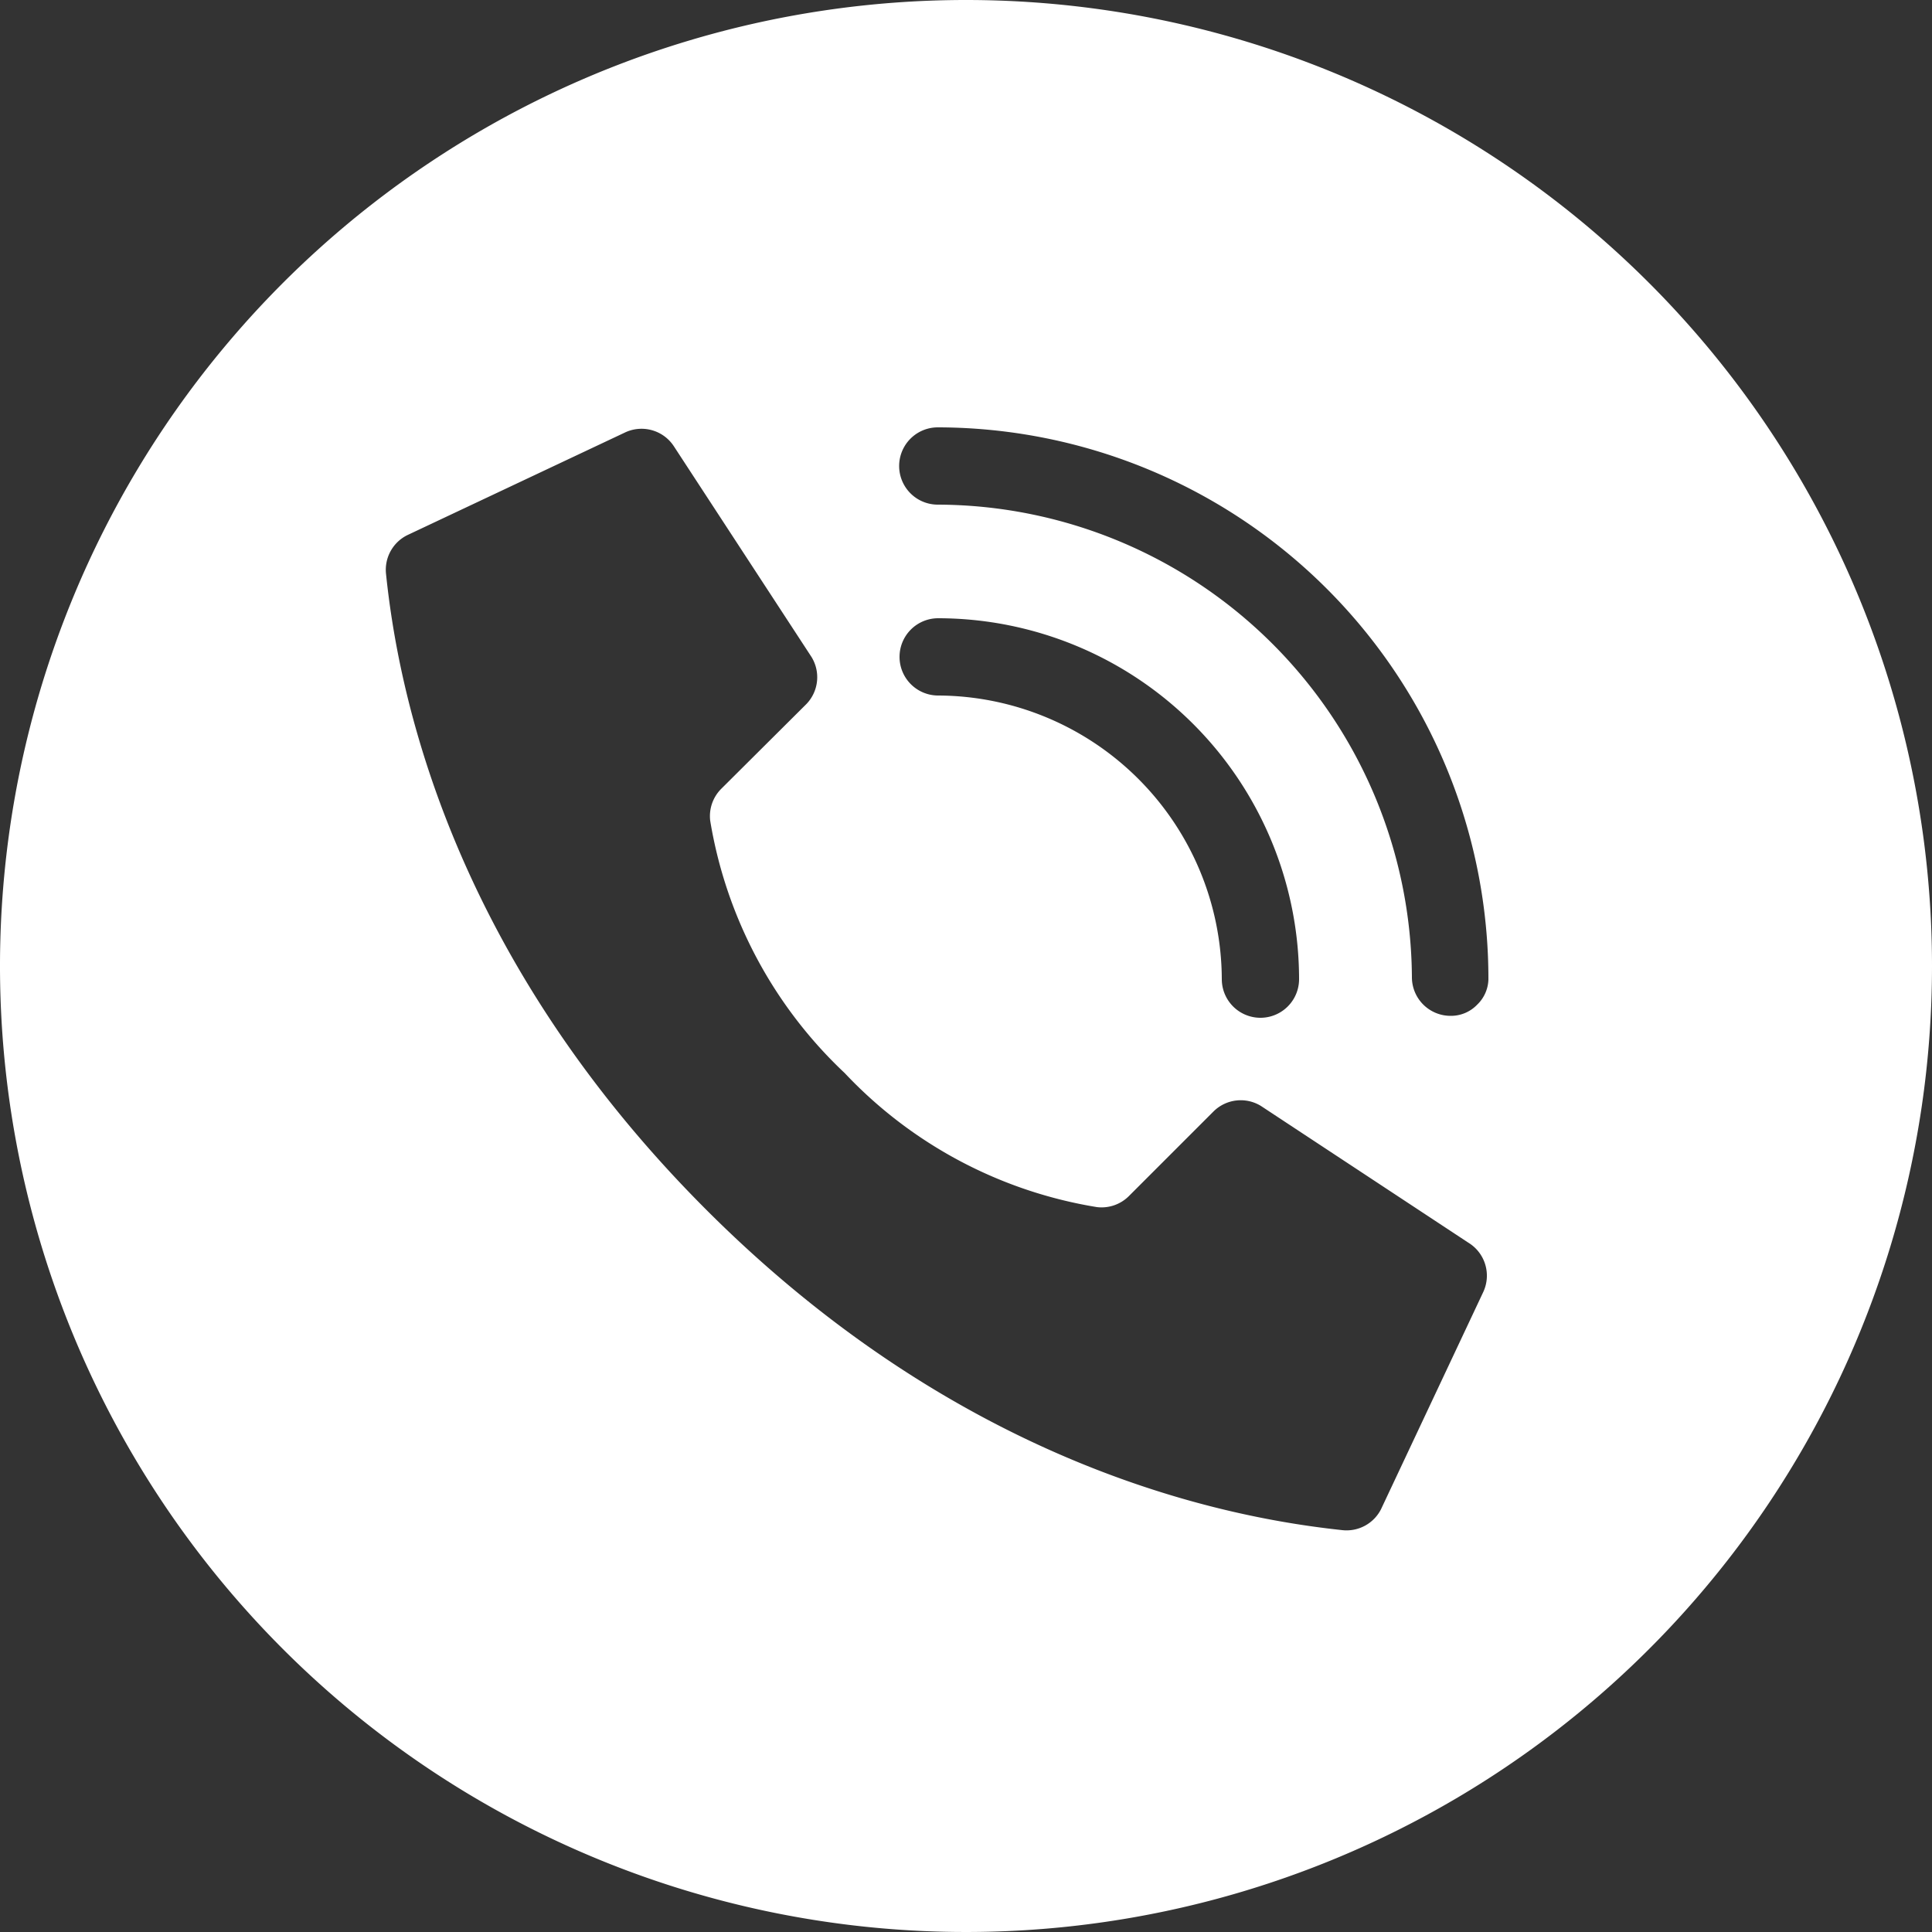
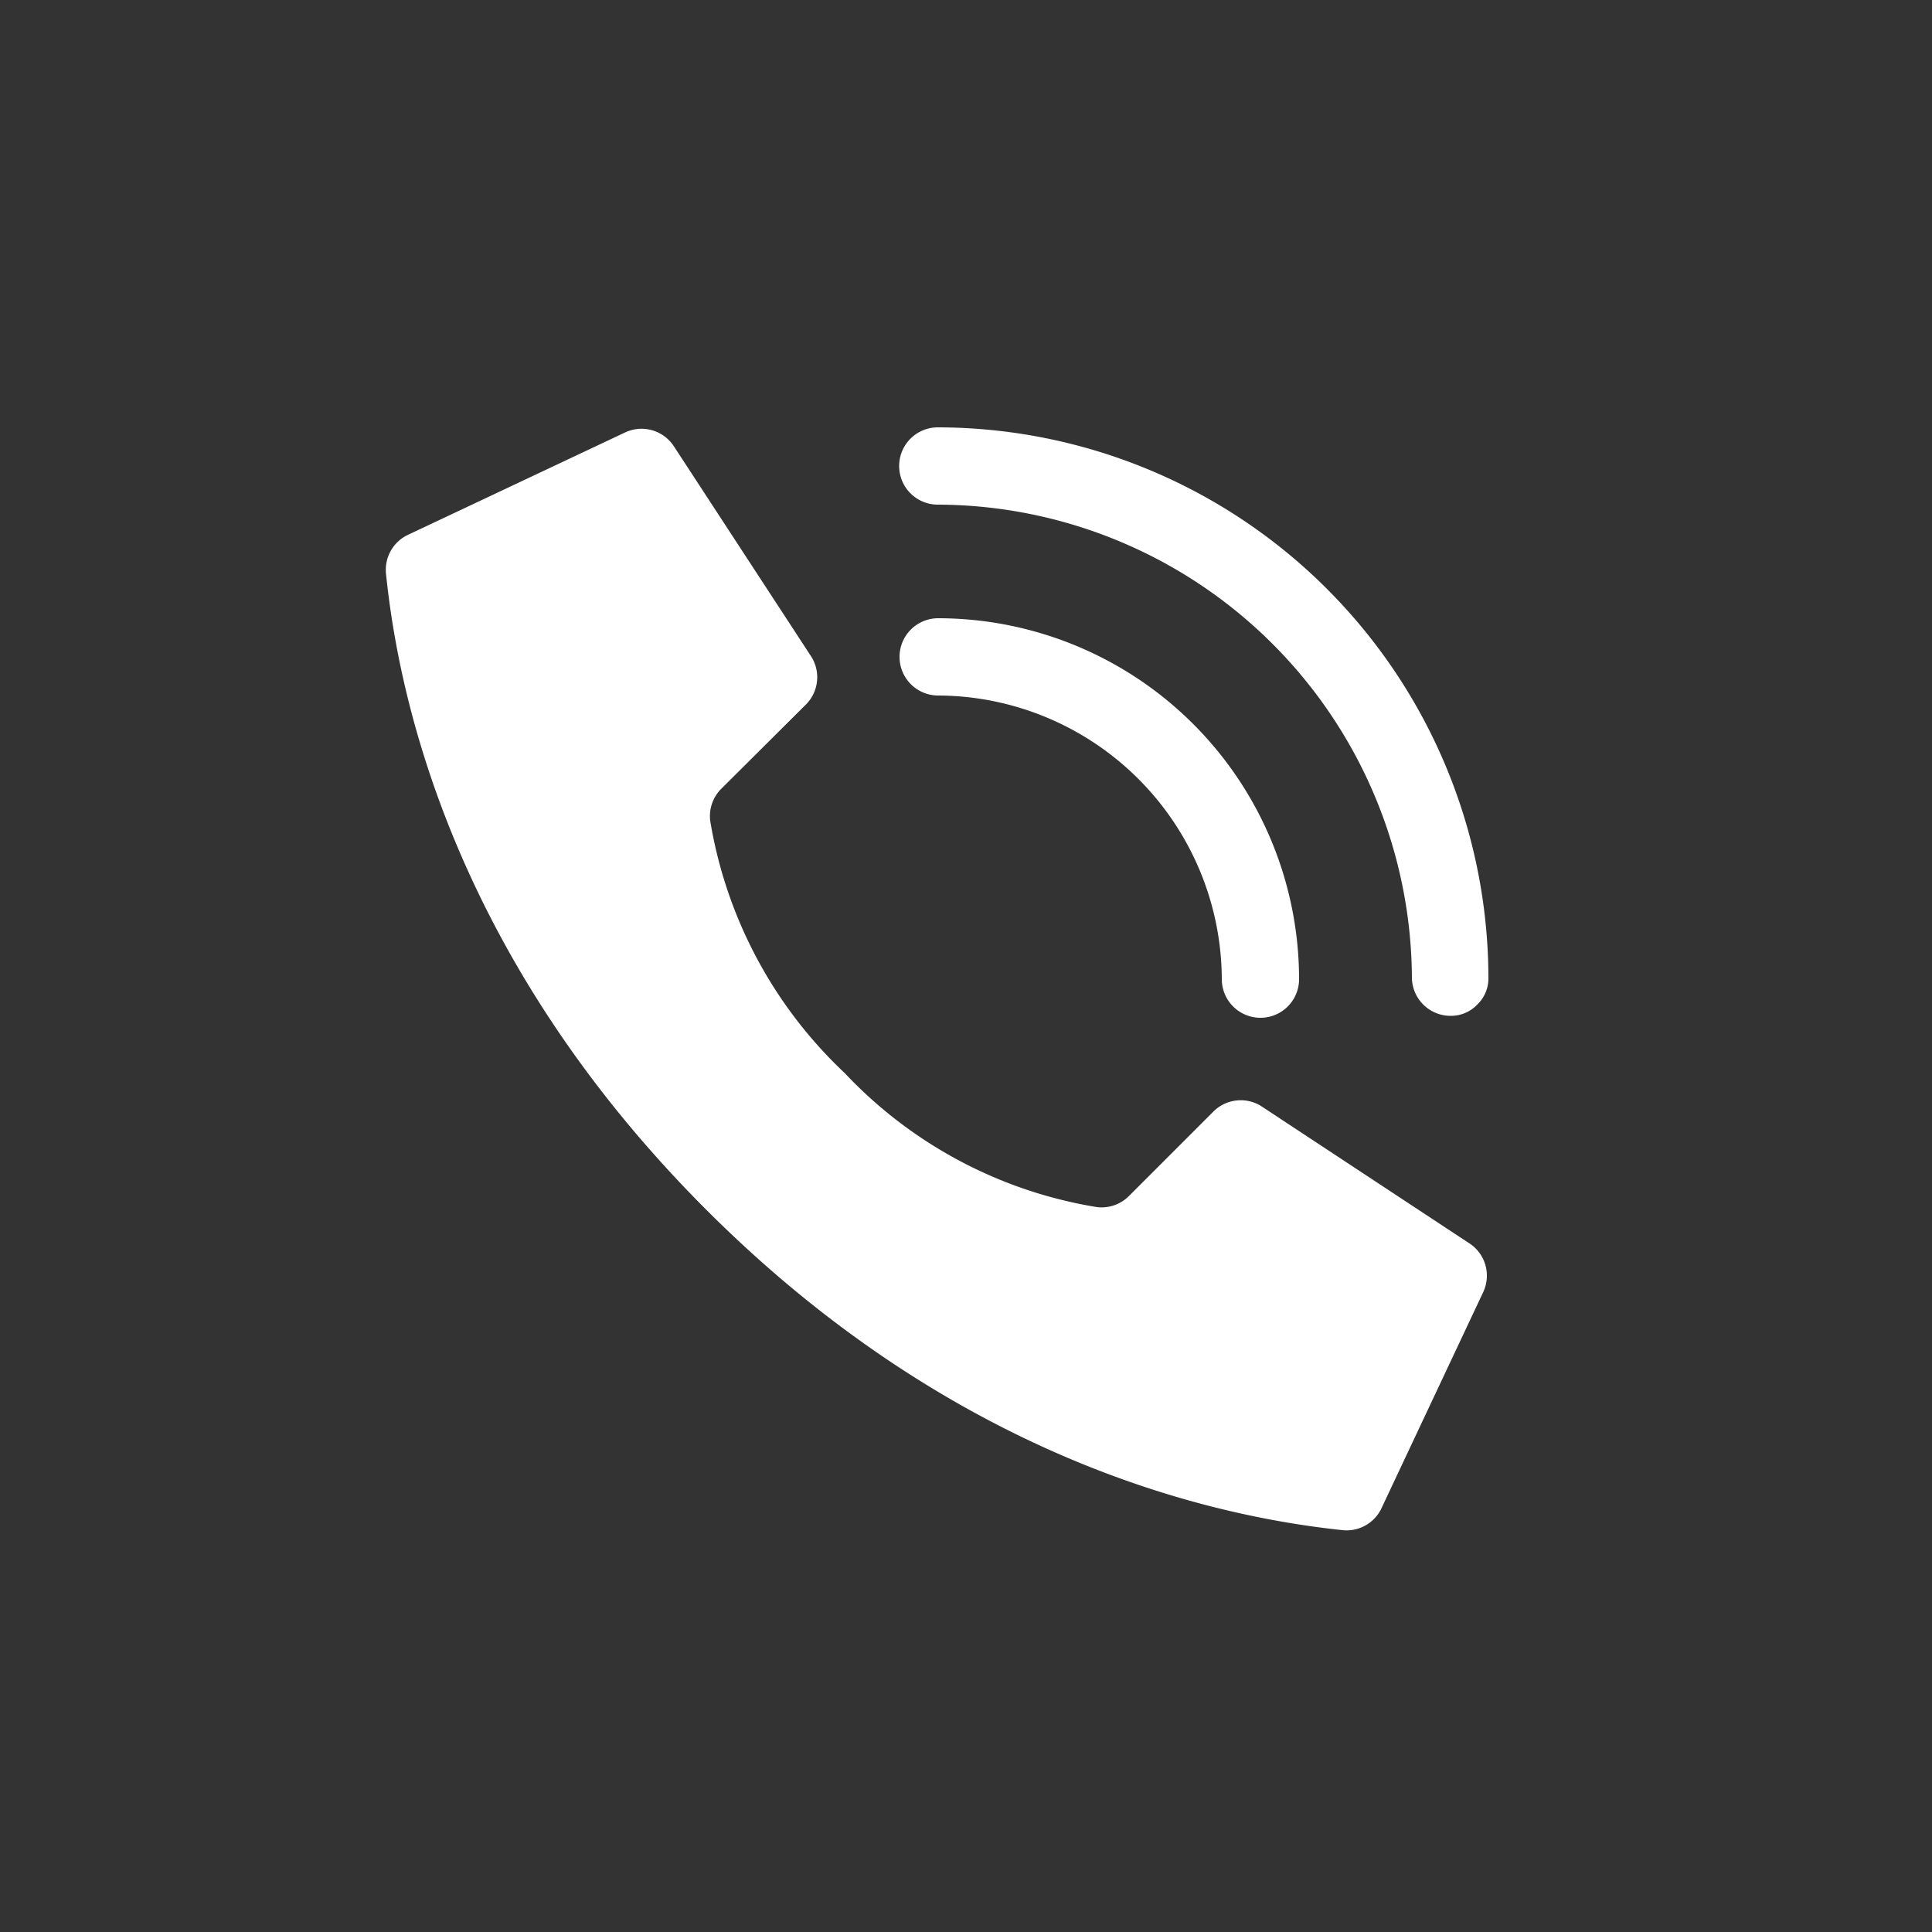
<svg xmlns="http://www.w3.org/2000/svg" id="Camada_1" data-name="Camada 1" viewBox="0 0 50 50">
  <rect x="0" y="0" width="50" height="50" fill="#333333" stroke="none" />
  <defs>
    <style>.cls-1{fill:#fff;}</style>
  </defs>
  <title>telefone</title>
-   <path class="cls-1" d="M25,0A25,25,0,1,0,50,25,25,25,0,0,0,25,0ZM38.39,33.43l-2.65,5.63a1,1,0,0,1-1,.54c-2.8-.3-9.69-1.52-16.46-8.29s-8-13.65-8.29-16.46a1,1,0,0,1,.55-1l5.62-2.65a1,1,0,0,1,1.28.35L21,17a1,1,0,0,1-.13,1.22l-2.21,2.2a1,1,0,0,0-.28.82,11.54,11.54,0,0,0,3.48,6.53,11.5,11.5,0,0,0,6.53,3.47,1,1,0,0,0,.82-.28l2.2-2.2a1,1,0,0,1,1.22-.14L38,32.16A1,1,0,0,1,38.39,33.43ZM23.28,17a1,1,0,0,1,1-1,9.35,9.35,0,0,1,9.34,9.34,1,1,0,0,1-2,0A7.37,7.37,0,0,0,24.27,18,1,1,0,0,1,23.28,17ZM38.23,26a.94.94,0,0,1-.69.29,1,1,0,0,1-1-1A12.31,12.31,0,0,0,24.27,13.06a1,1,0,1,1,0-2A14.27,14.27,0,0,1,38.52,25.35.94.94,0,0,1,38.23,26Z" transform="translate(0 0)" />
+   <path class="cls-1" d="M25,0ZM38.39,33.43l-2.65,5.63a1,1,0,0,1-1,.54c-2.8-.3-9.69-1.52-16.46-8.29s-8-13.65-8.29-16.46a1,1,0,0,1,.55-1l5.62-2.65a1,1,0,0,1,1.28.35L21,17a1,1,0,0,1-.13,1.22l-2.21,2.2a1,1,0,0,0-.28.82,11.54,11.54,0,0,0,3.48,6.53,11.5,11.5,0,0,0,6.53,3.47,1,1,0,0,0,.82-.28l2.2-2.2a1,1,0,0,1,1.22-.14L38,32.16A1,1,0,0,1,38.39,33.43ZM23.28,17a1,1,0,0,1,1-1,9.35,9.35,0,0,1,9.34,9.34,1,1,0,0,1-2,0A7.37,7.37,0,0,0,24.27,18,1,1,0,0,1,23.28,17ZM38.23,26a.94.94,0,0,1-.69.29,1,1,0,0,1-1-1A12.31,12.31,0,0,0,24.27,13.06a1,1,0,1,1,0-2A14.27,14.27,0,0,1,38.52,25.35.94.94,0,0,1,38.23,26Z" transform="translate(0 0)" />
</svg>